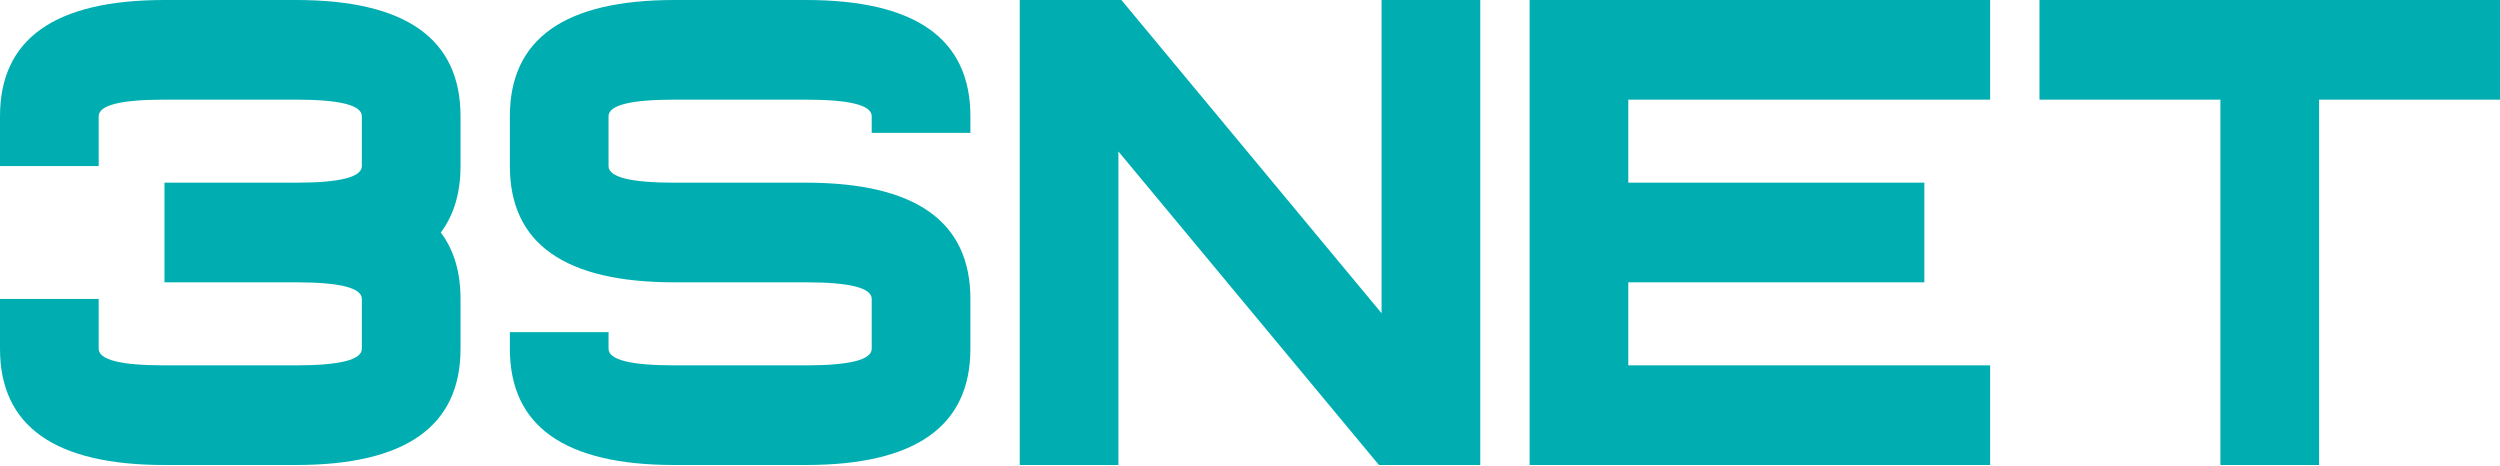
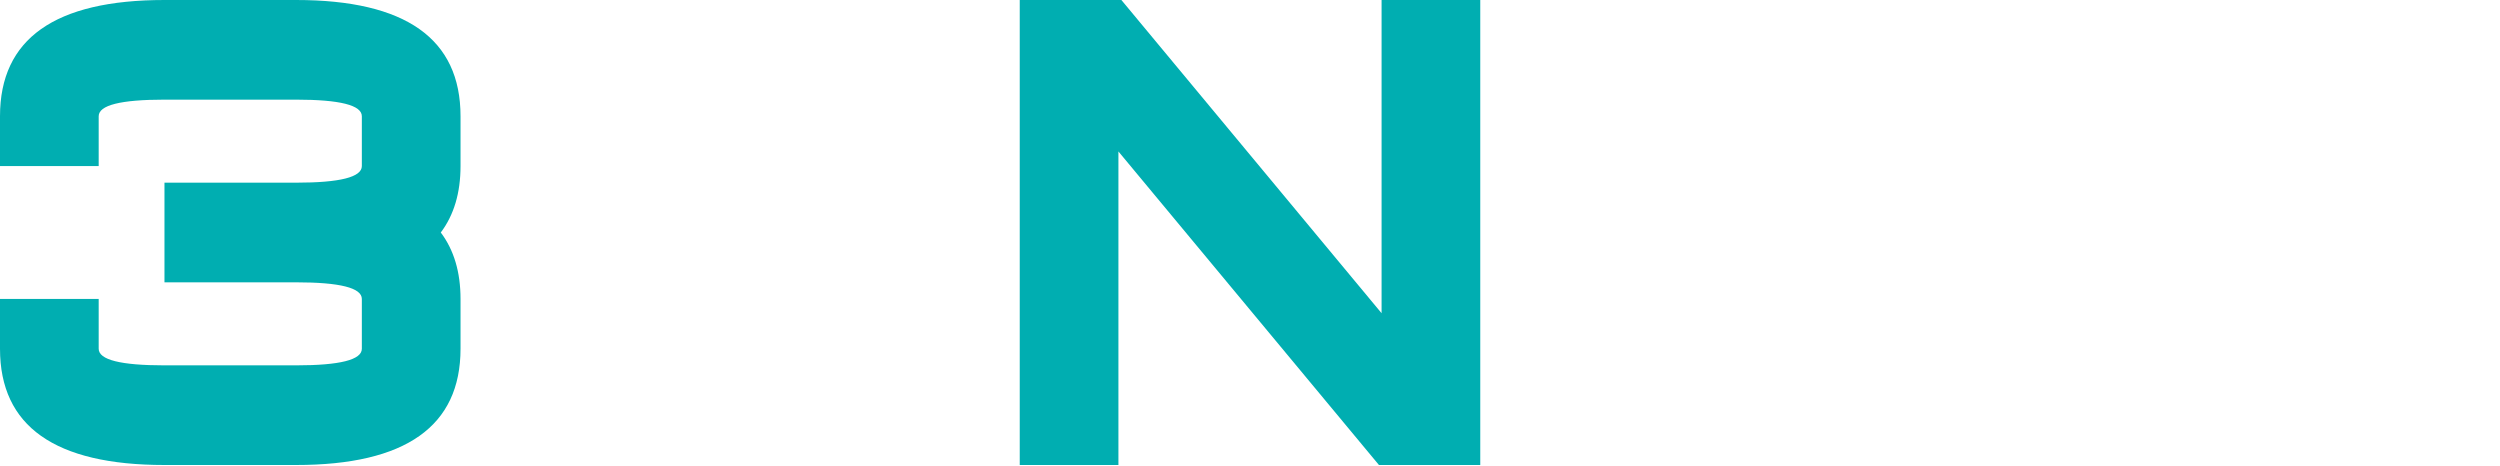
<svg xmlns="http://www.w3.org/2000/svg" width="960" height="179" viewBox="0 0 960 179" fill="none">
  <path d="M113.684 108.411H63.158V70.149H113.684C130.526 70.149 138.947 68.023 138.947 63.771V44.64C138.947 40.389 130.526 38.263 113.684 38.263H63.158C46.316 38.263 37.895 40.389 37.895 44.64V63.771H0V44.64C0 14.88 21.053 0 63.158 0H113.684C155.789 0 176.842 14.88 176.842 44.64V63.771C176.842 74.06 174.316 82.563 169.263 89.28C174.316 95.997 176.842 104.5 176.842 114.789V133.92C176.842 163.68 155.789 178.56 113.684 178.56H63.158C21.053 178.56 0 163.68 0 133.92V114.789H37.895V133.92C37.895 138.171 46.316 140.297 63.158 140.297H113.684C130.526 140.297 138.947 138.171 138.947 133.92V114.789C138.947 110.537 130.526 108.411 113.684 108.411Z" fill="#00AEB1" />
-   <path d="M309.474 0C351.579 0 372.632 14.88 372.632 44.64V51.017H334.737V44.64C334.737 40.389 326.316 38.263 309.474 38.263H258.947C242.105 38.263 233.684 40.389 233.684 44.64V63.771C233.684 68.023 242.105 70.149 258.947 70.149H309.474C351.579 70.149 372.632 85.029 372.632 114.789V133.92C372.632 163.68 351.579 178.56 309.474 178.56H258.947C216.842 178.56 195.789 163.68 195.789 133.92V127.543H233.684V133.92C233.684 138.171 242.105 140.297 258.947 140.297H309.474C326.316 140.297 334.737 138.171 334.737 133.92V114.789C334.737 110.537 326.316 108.411 309.474 108.411H258.947C216.842 108.411 195.789 93.531 195.789 63.771V44.64C195.789 14.88 216.842 0 258.947 0H309.474Z" fill="#00AEB1" />
  <path d="M429.474 58.16V178.56H391.579V0H430.611L530.526 120.273V0H568.421V178.56H529.516L429.474 58.16Z" fill="#00AEB1" />
-   <path d="M764.211 0V38.263H625.263V70.149H738.947V108.411H625.263V140.297H764.211V178.56H587.368V0H764.211Z" fill="#00AEB1" />
-   <path d="M890.526 38.263V178.56H852.632V38.263H783.158V0H960V38.263H890.526Z" fill="#00AEB1" />
</svg>